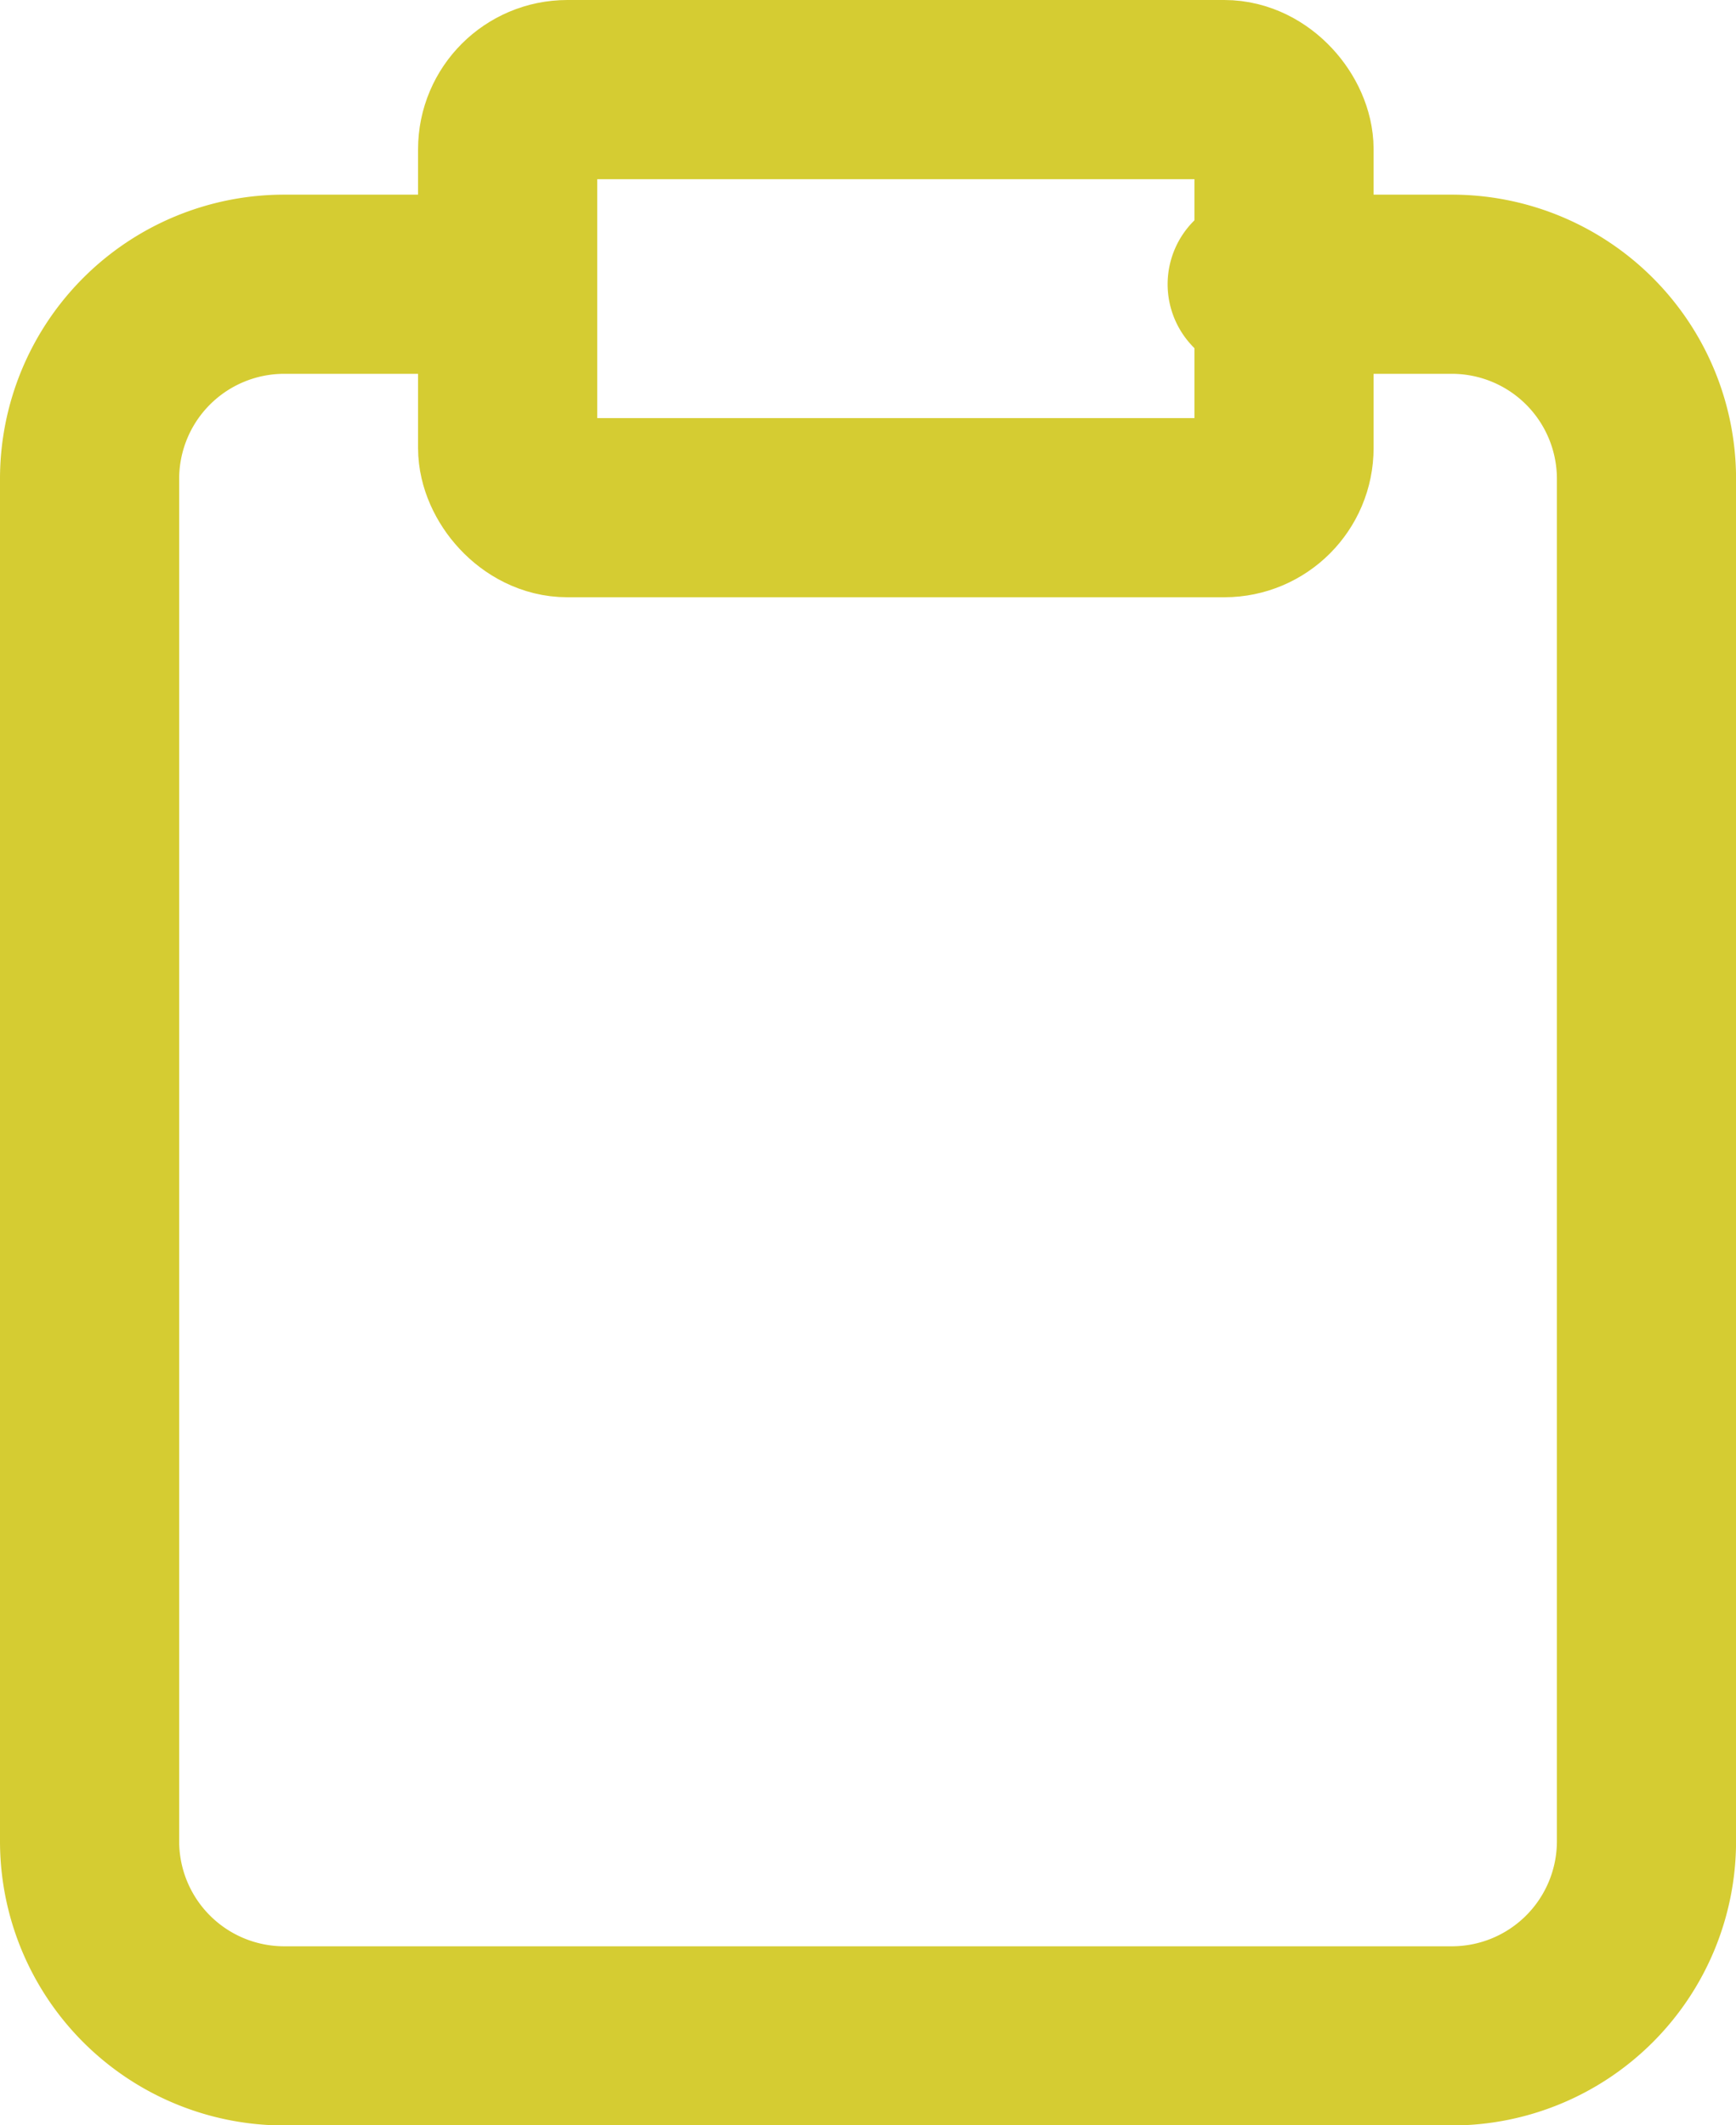
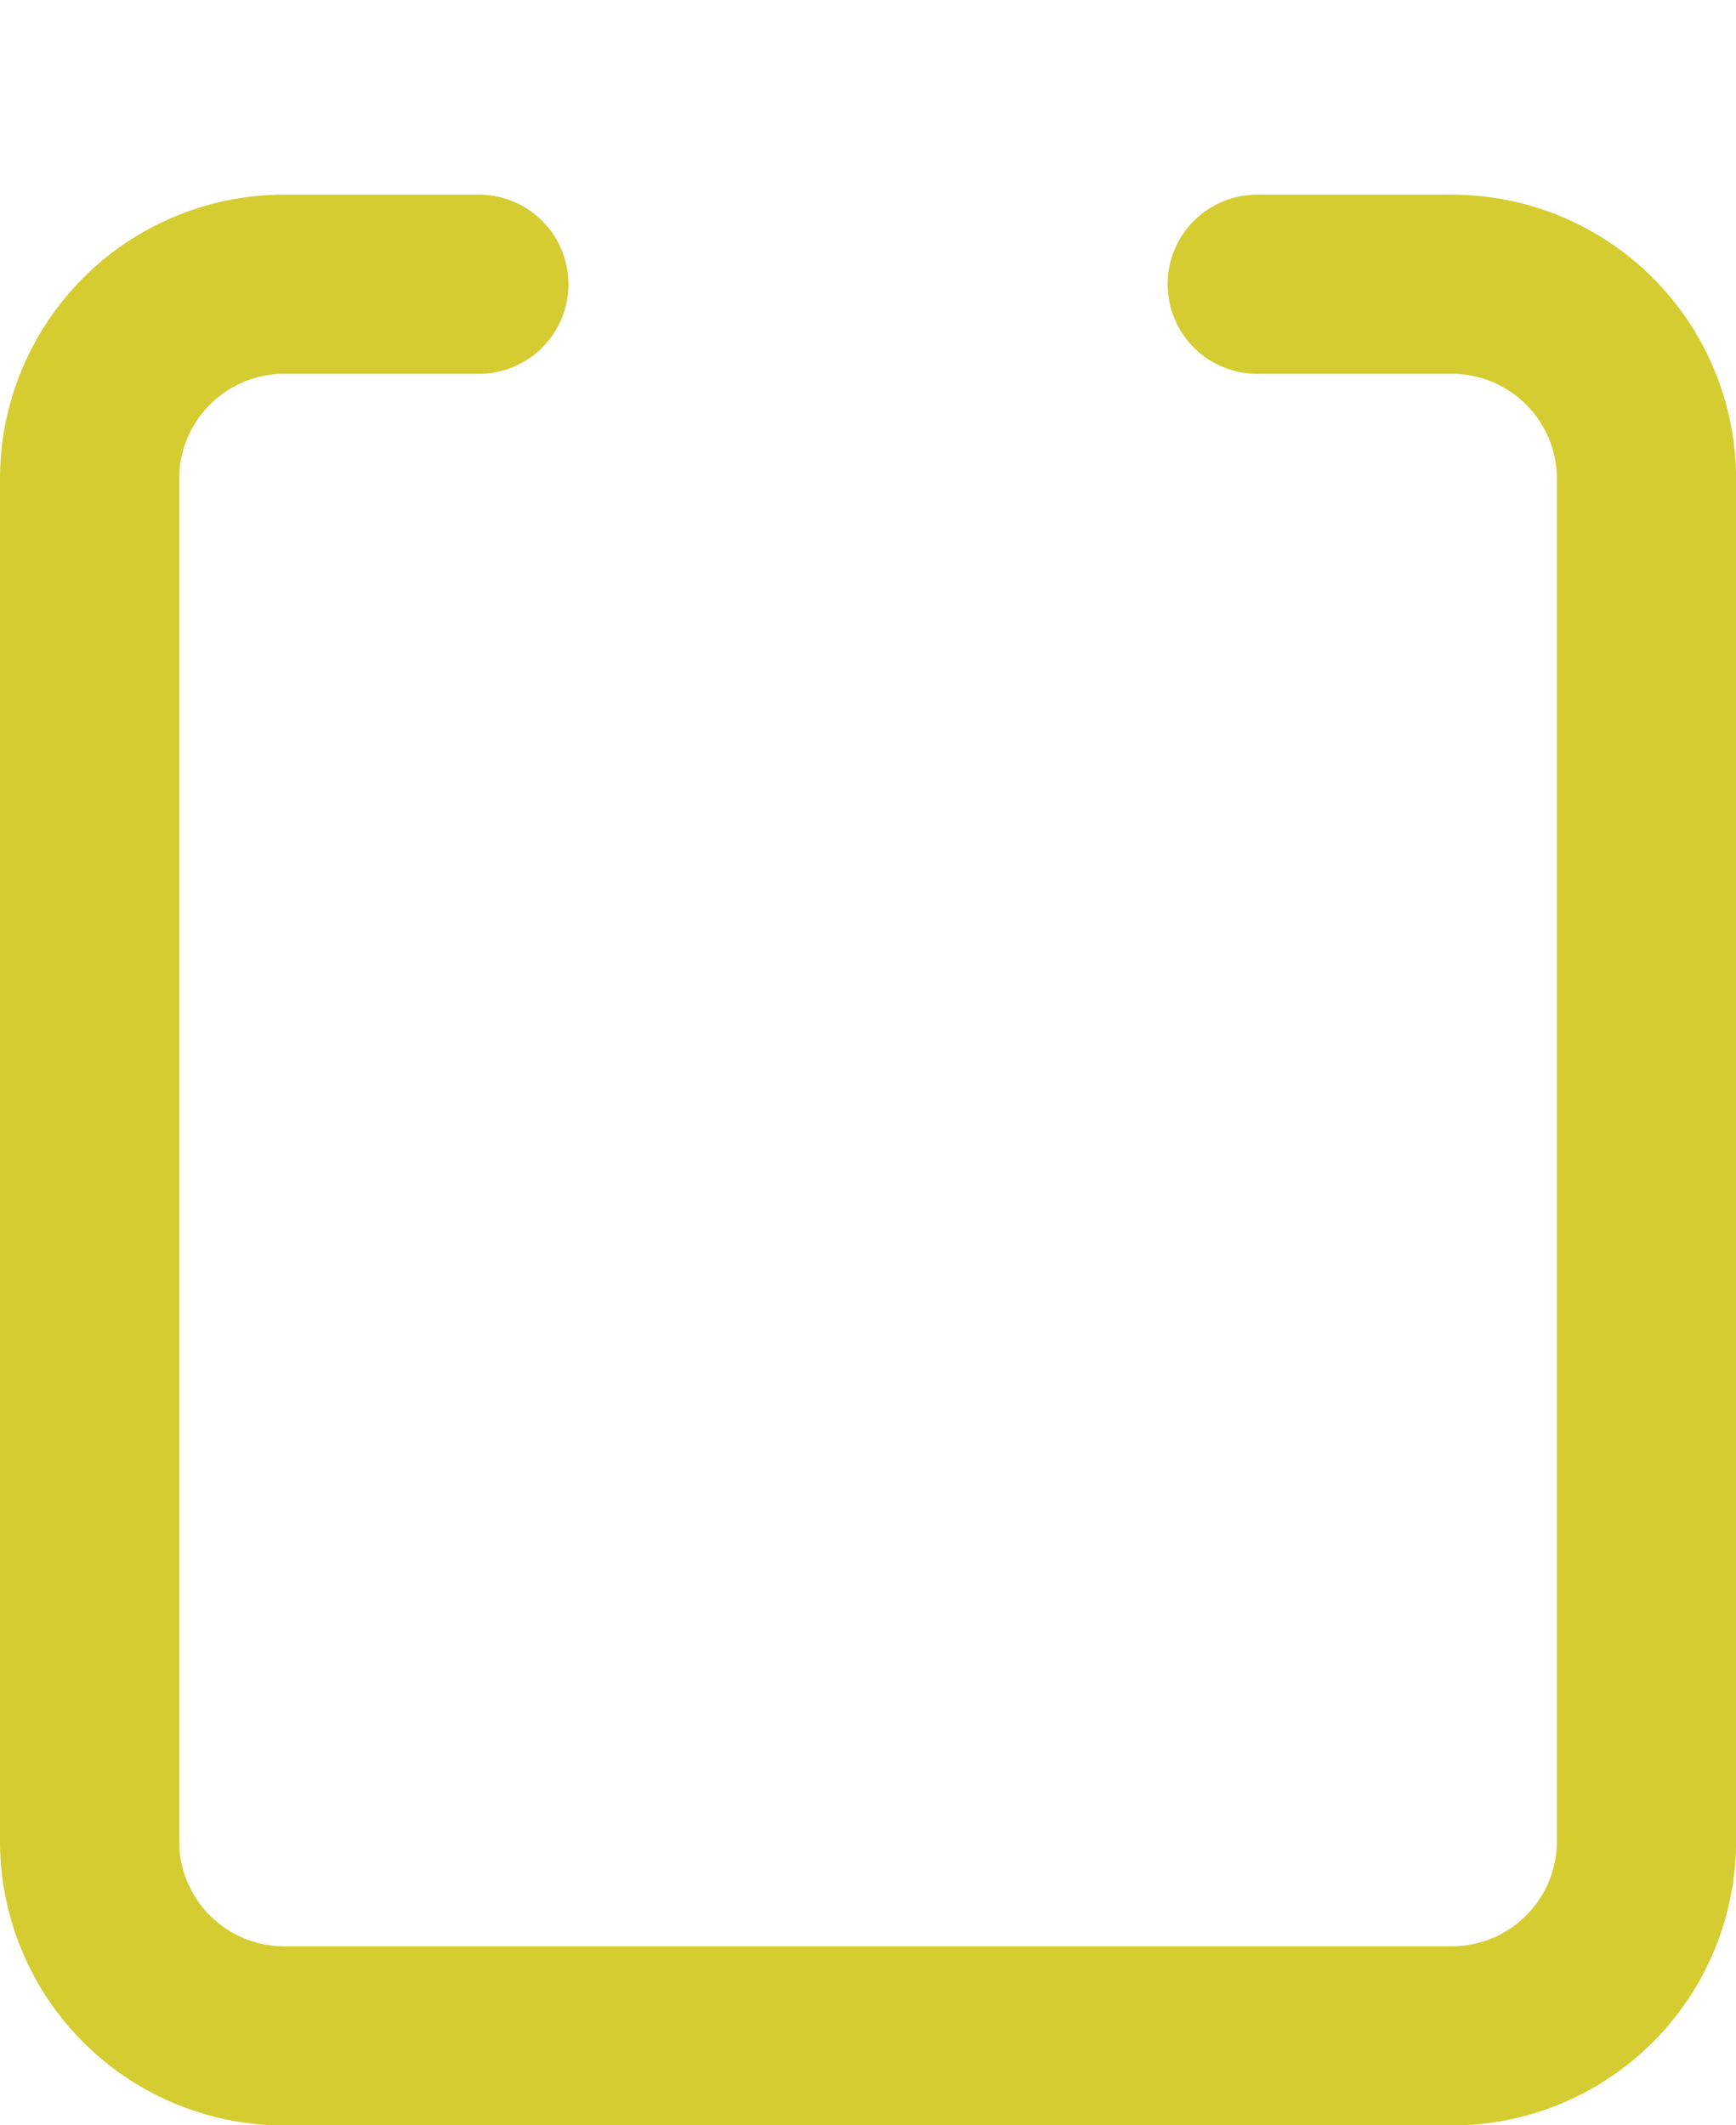
<svg xmlns="http://www.w3.org/2000/svg" width="29.068" height="35.585" viewBox="0 0 29.068 35.585">
  <g id="clipboard_1_" data-name="clipboard (1)" transform="translate(-2.5 -0.5)">
    <path id="Path_4411" data-name="Path 4411" d="M23.551,4H26.81a3.259,3.259,0,0,1,3.259,3.259v22.81a3.259,3.259,0,0,1-3.259,3.259H7.259A3.259,3.259,0,0,1,4,30.068V7.259A3.259,3.259,0,0,1,7.259,4h3.259" transform="translate(0 1.259)" fill="none" stroke="#d5cc32" stroke-linecap="round" stroke-linejoin="round" stroke-width="3" />
-     <rect id="Rectangle_2840" data-name="Rectangle 2840" width="13" height="7" rx="1" transform="translate(11 2)" fill="none" stroke="#d5cc32" stroke-linecap="round" stroke-linejoin="round" stroke-width="3" />
  </g>
</svg>